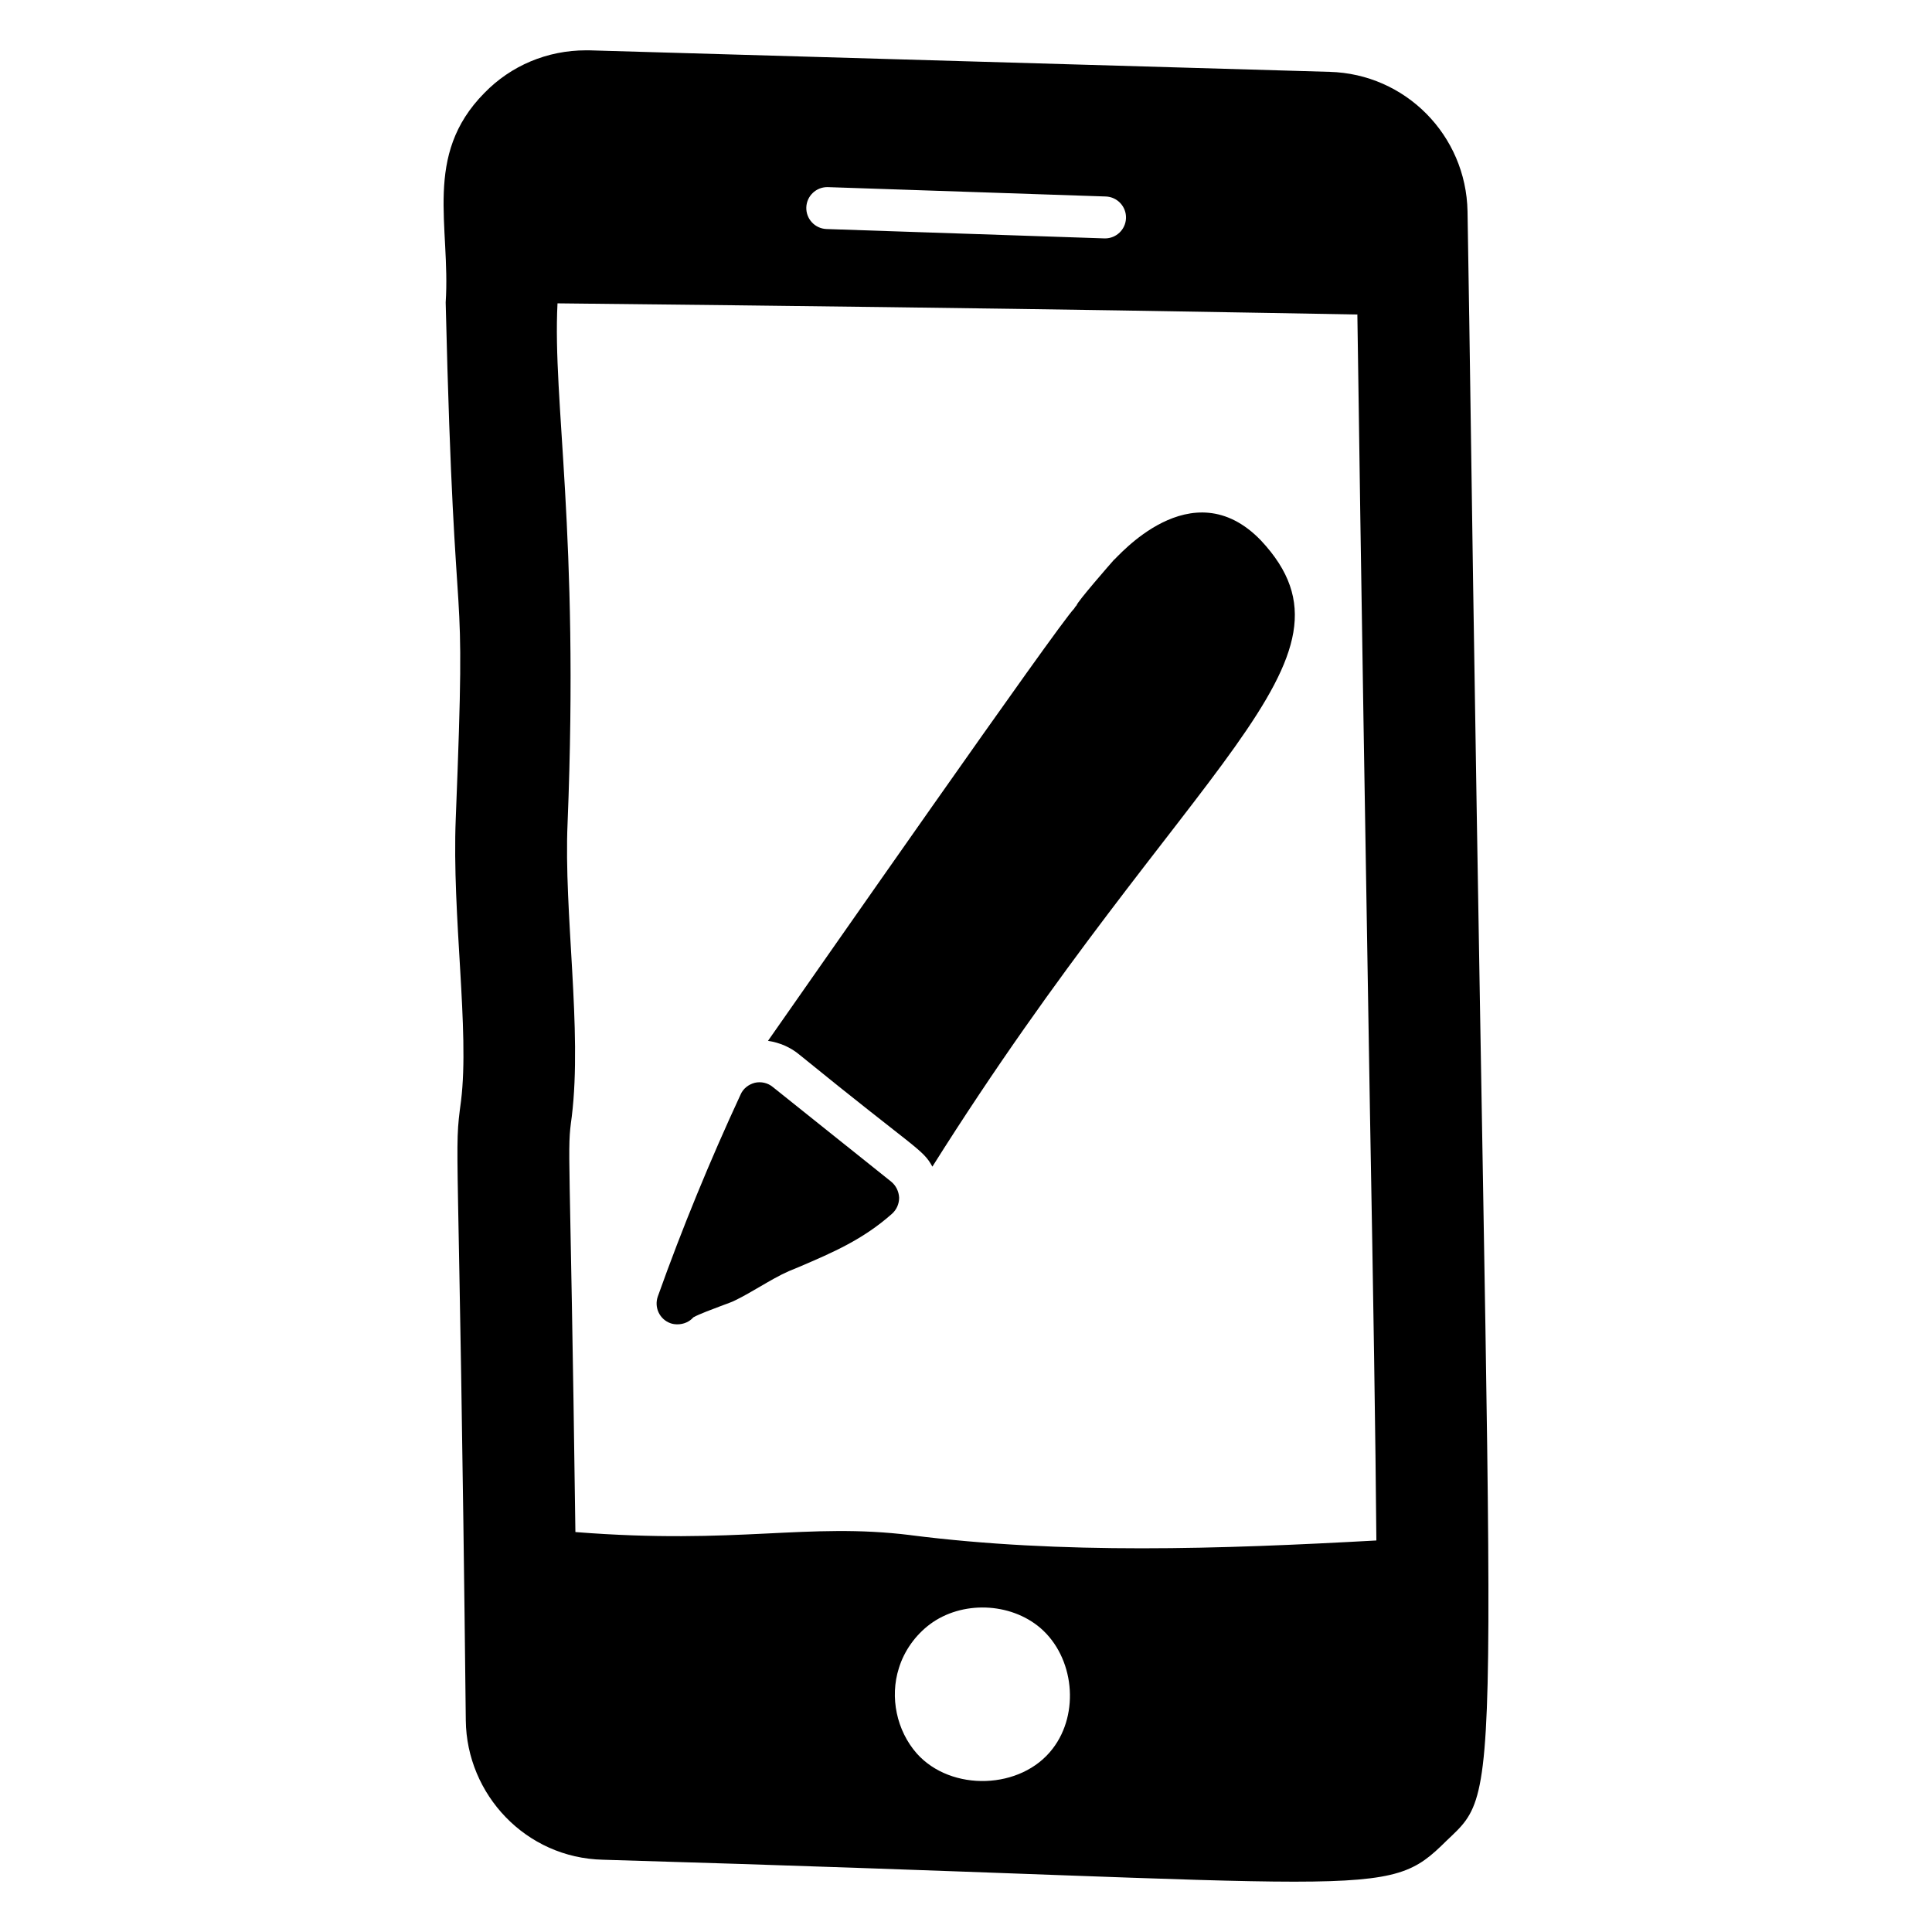
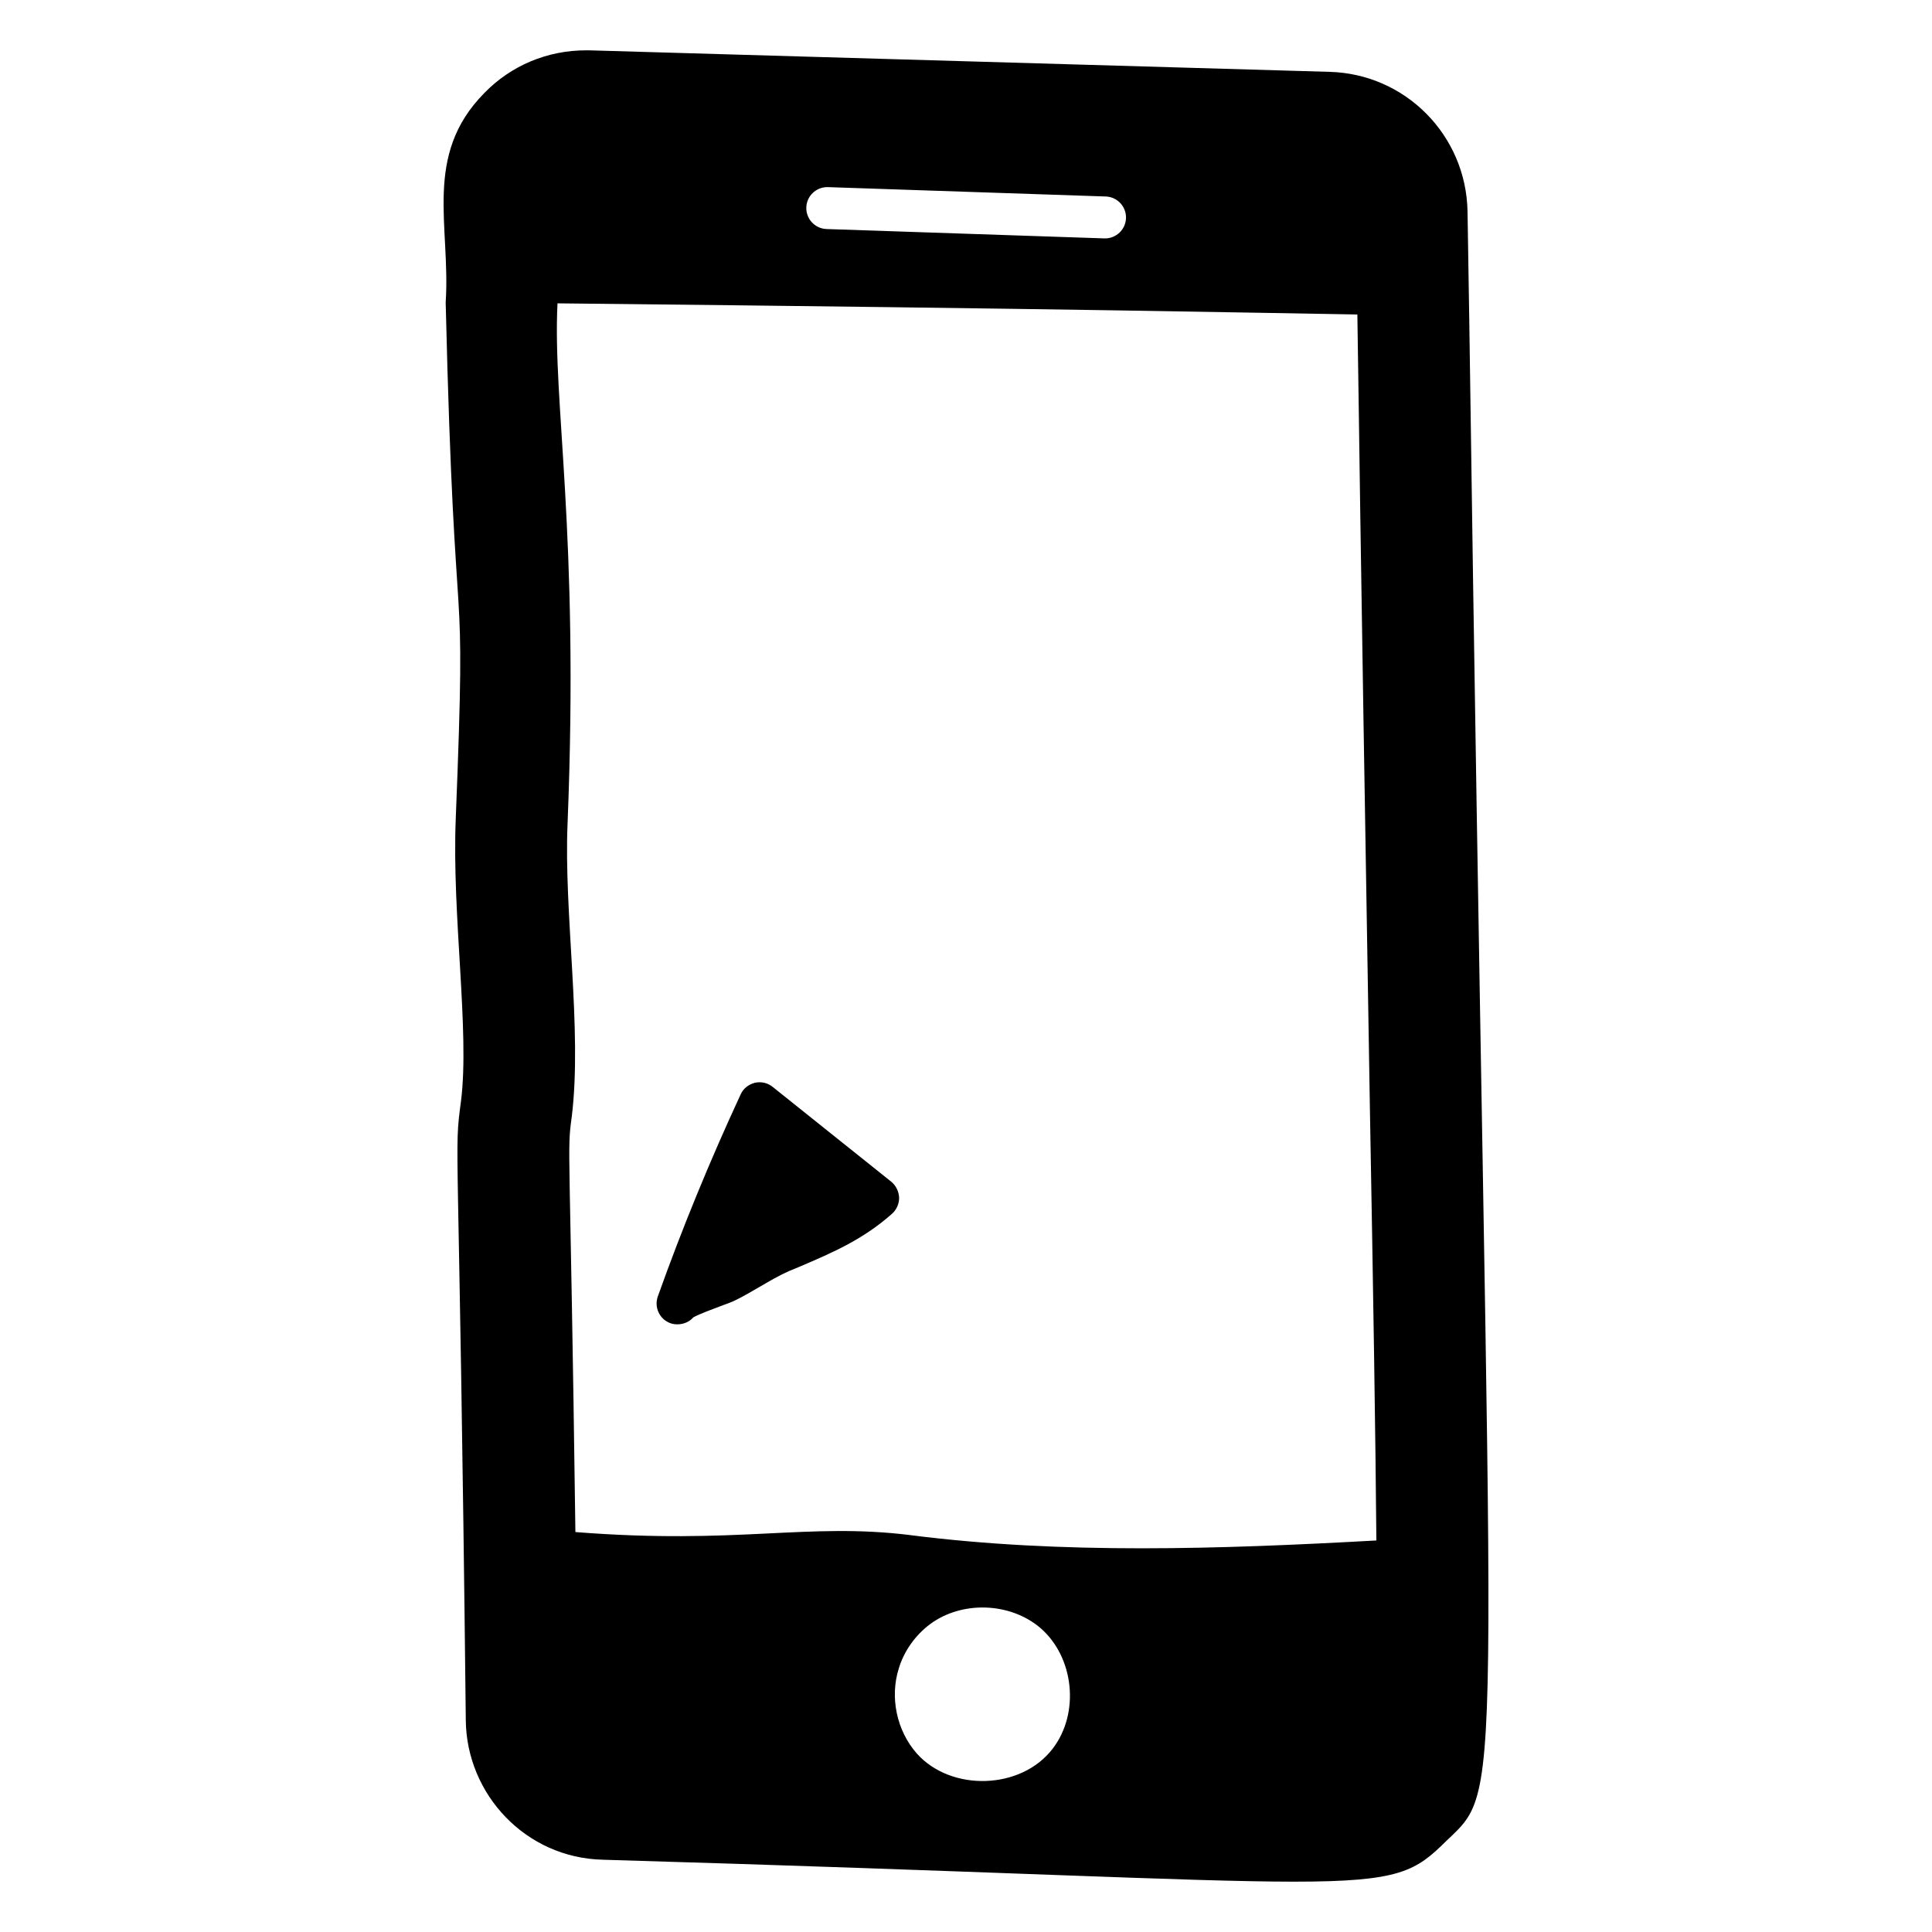
<svg xmlns="http://www.w3.org/2000/svg" fill="#000000" width="800px" height="800px" version="1.1" viewBox="144 144 512 512">
  <g>
    <path d="m533.35 227.65-0.441-27.637c-0.371-20.152-16.449-36.453-36.602-36.973l-196.19-5.703h-0.816c-10.223 0-19.855 4-26.969 11.336-16.301 16.523-8.891 35.191-10.223 55.492 2.445 102.32 5.633 62.383 2.668 136.84-1.039 25.562 3.703 56.16 1.406 74.684-2 15.188-0.52 2.742 1.258 164.26 0.223 19.559 15.855 36.453 36.379 36.898 206.79 6.074 207.23 11.113 223.53-5.039 16.008-15.266 11.562-4.668 6.004-404.16zm-170.11-34.062c0.059 0 0.121 0 0.188 0.004l73.605 2.481c3.066 0.105 5.469 2.672 5.367 5.742-0.102 3.004-2.57 5.367-5.559 5.367-0.059 0-0.121 0-0.188-0.004l-73.605-2.481c-3.066-0.105-5.469-2.672-5.367-5.742 0.102-3 2.57-5.367 5.559-5.367zm59.719 413.84c-8.297 10.891-26.895 11.484-36.008 1.258-5.336-6.074-7.188-14.891-4.742-22.598 1.406-4.594 4.371-8.742 8.223-11.633 8.445-6.297 21.266-5.852 29.266 0.965 8.965 7.707 10.52 22.602 3.262 32.008zm-37.641-56.602c-27.562-3.41-45.641 2.594-88.832-0.816-1.406-105.88-2.297-100.24-0.961-110.1 2.816-23.043-2.148-54.086-1.113-77.719 3.113-77.422-4-111.58-2.668-137.8 135.88 1.406 189.3 2.59 211.97 2.961 0.668 42.008 0.297 29.785 3.336 211.16 0.891 49.047 1.48 86.312 1.703 113.73-41.418 2.297-83.281 3.703-123.44-1.406z" />
-     <path d="m478.15 287.21c-18.449-19.113-38.23 4.816-38.973 5.188-0.668 0.742-9.855 11.262-9.855 12.004-0.223 0.223-0.52 0.594-0.668 0.891-4.074 4.074-68.828 96.984-81.129 114.54 3.039 0.445 6 1.703 8.371 3.703 31.047 25.266 32.648 24.938 35.191 29.637 67.672-107.54 117.14-133.85 87.062-165.96z" />
    <path d="m382.28 461.4c0 1.629-0.668 3.188-1.926 4.297-7.781 6.891-15.855 10.297-24.301 13.93l-3.039 1.258c-2.519 1.113-5.039 2.594-7.707 4.148-2.074 1.188-4.148 2.445-6.297 3.484-0.668 0.371-2.223 0.961-4.074 1.629-1.777 0.668-5.777 2.148-7.188 2.965-1.039 1.184-2.594 1.852-4.223 1.852-0.594 0-1.258-0.074-1.852-0.297-2.891-1.035-4.371-4.223-3.336-7.113 6.445-18.078 13.855-36.082 21.93-53.492 0.668-1.555 2.074-2.668 3.777-3.113 1.629-0.371 3.406 0 4.742 1.109l31.414 25.117c1.262 1.043 2.004 2.598 2.078 4.227z" />
  </g>
</svg>